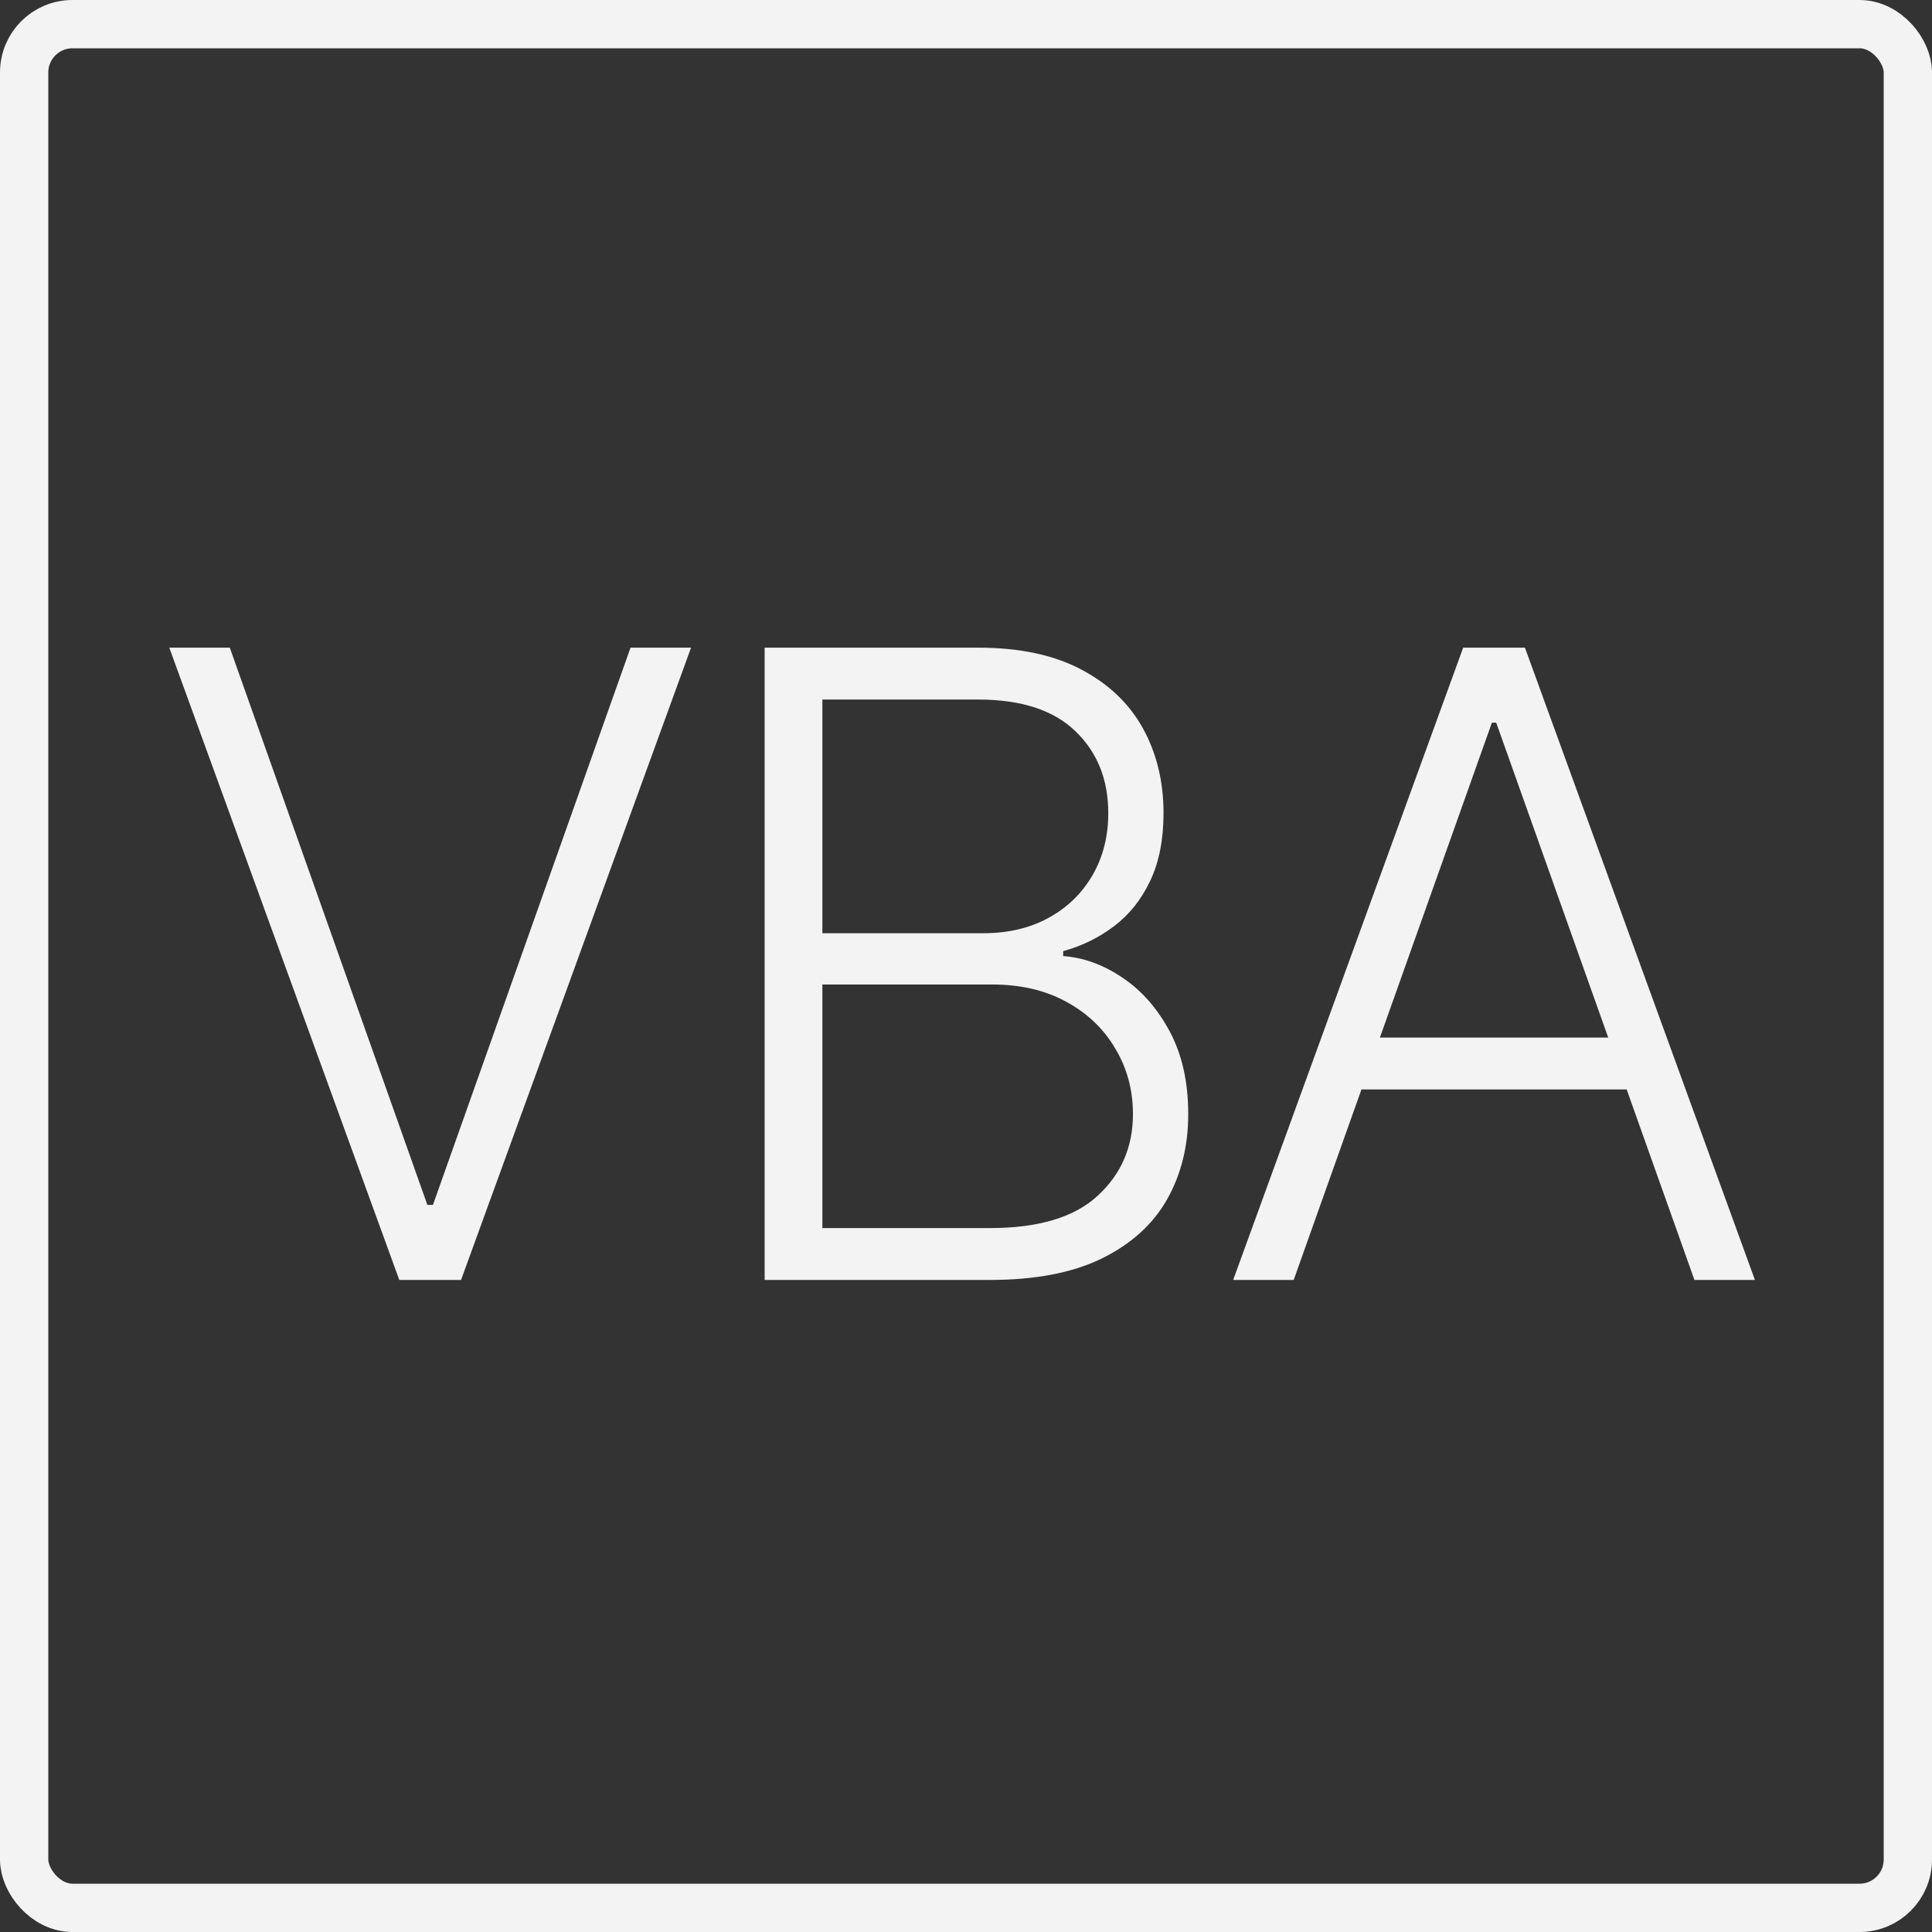
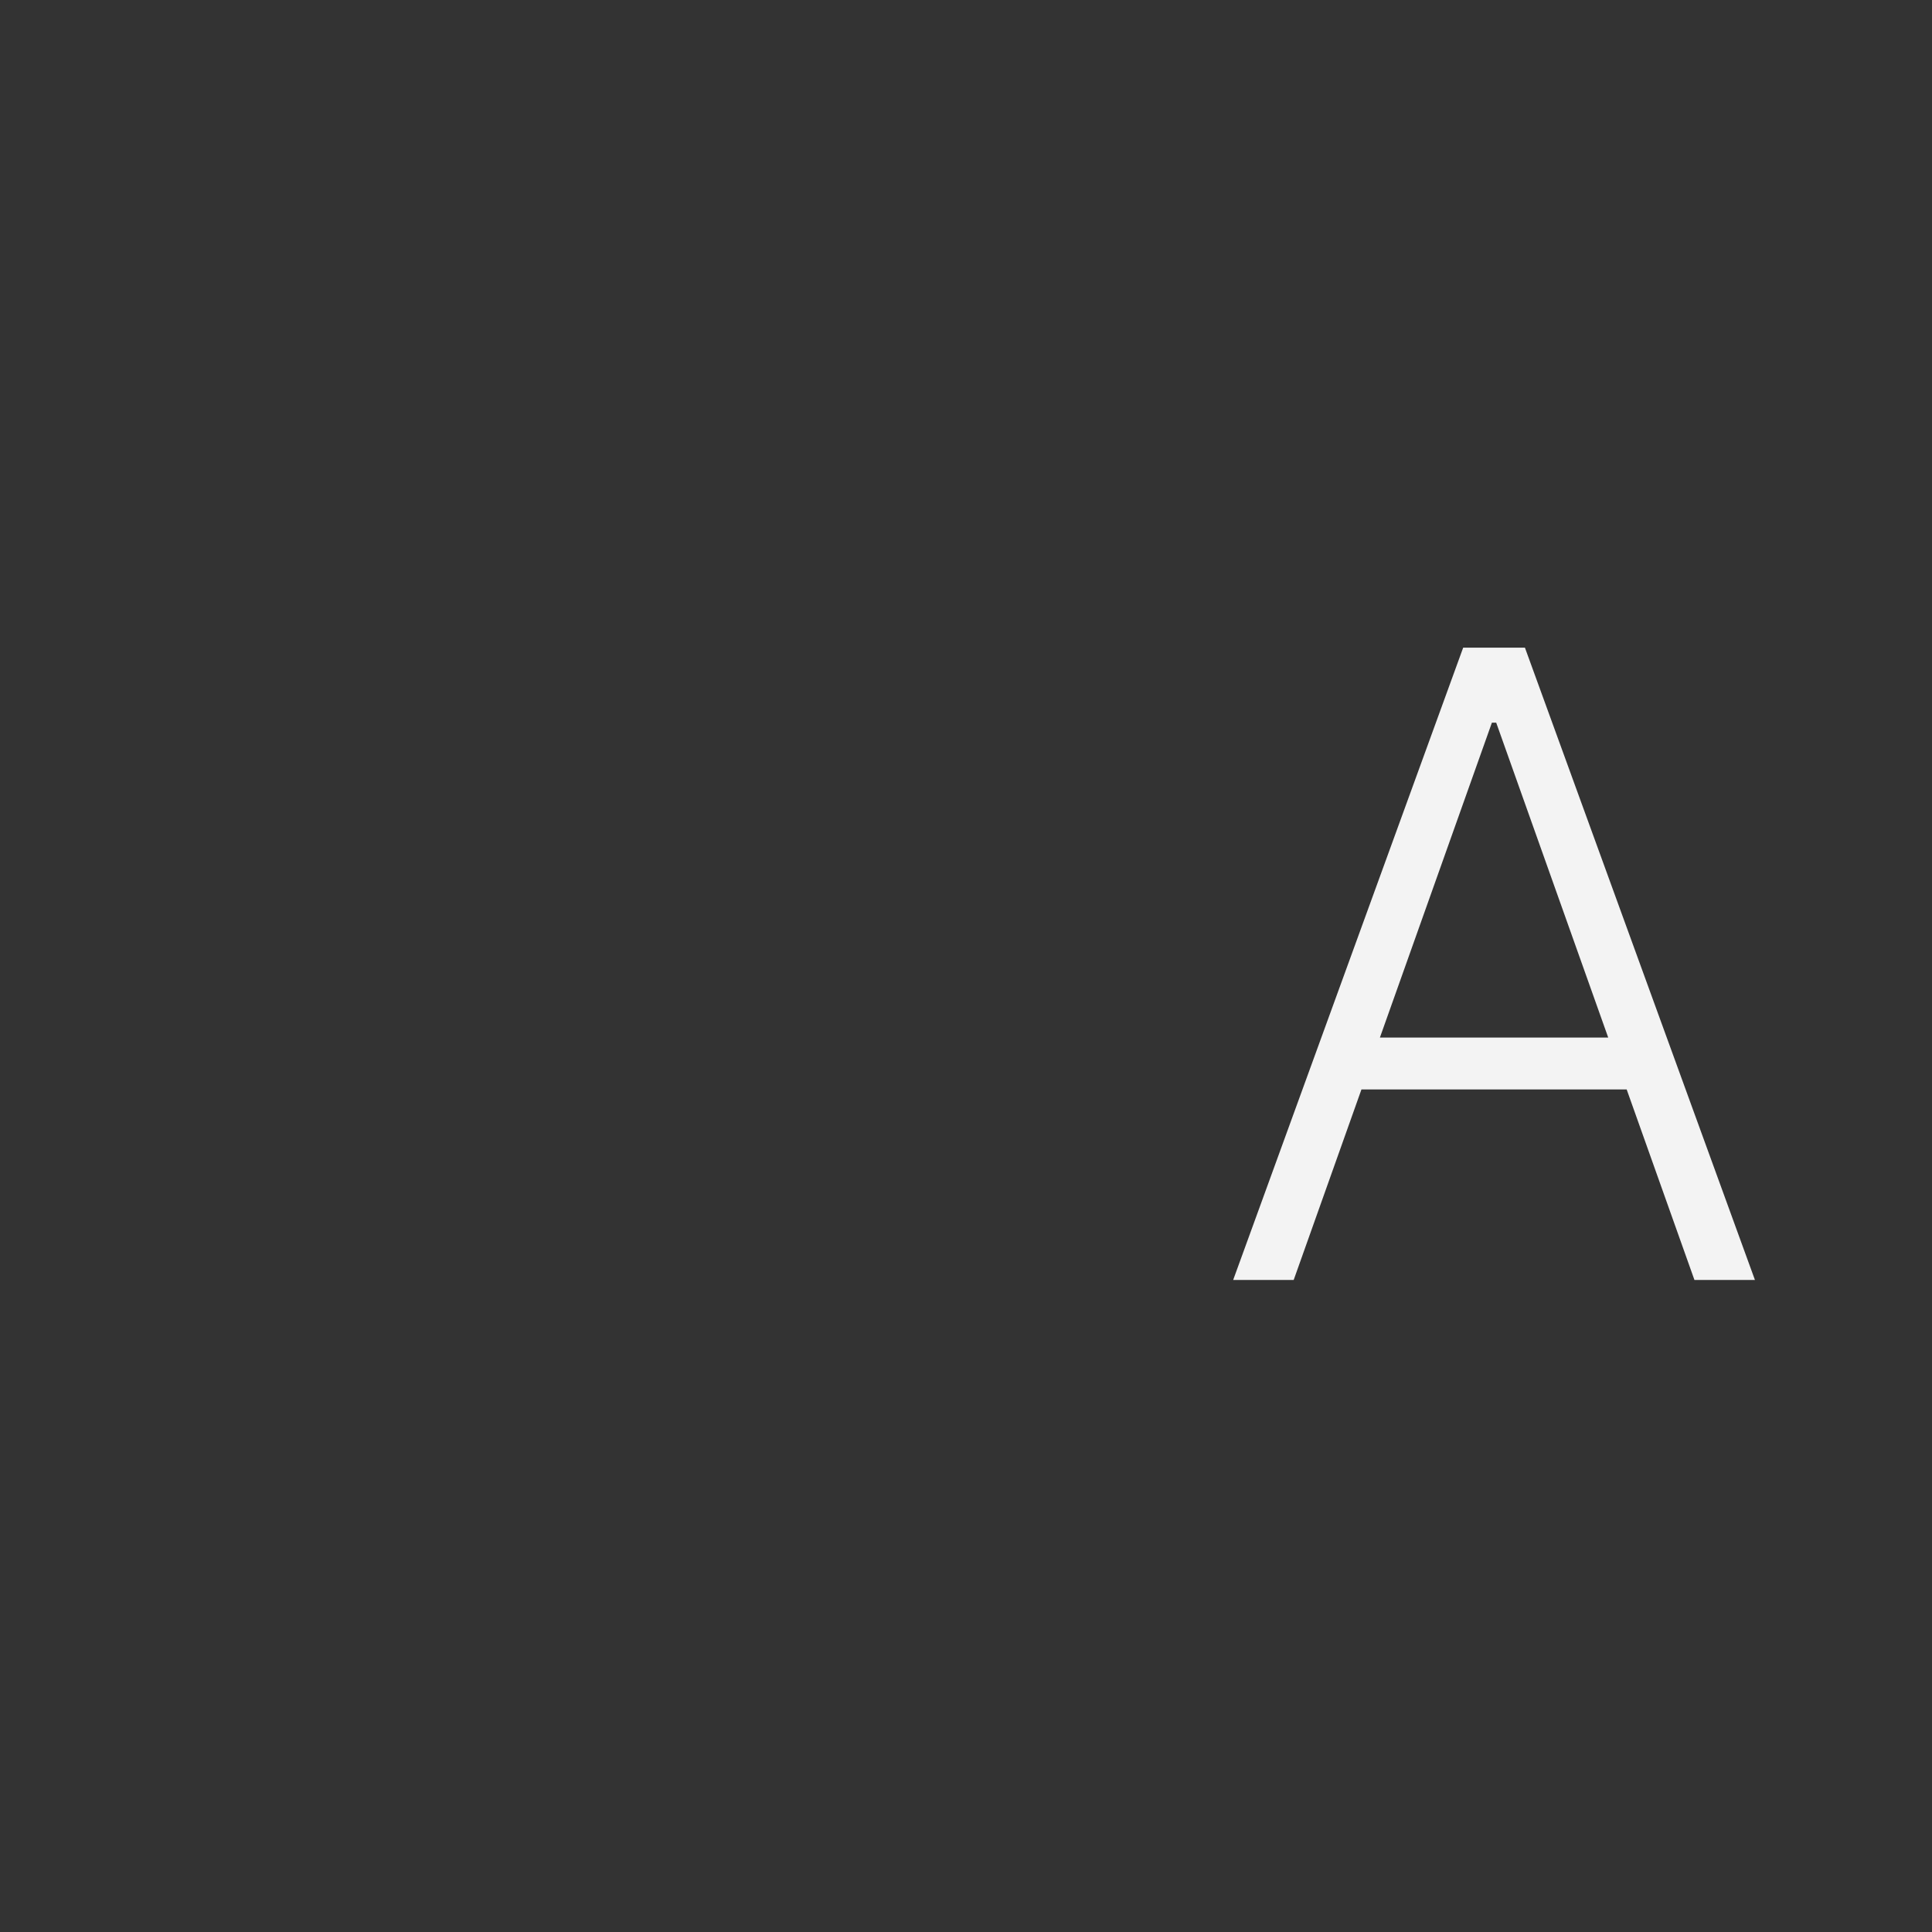
<svg xmlns="http://www.w3.org/2000/svg" width="80" height="80" viewBox="0 0 80 80" fill="none">
  <rect x="0" y="0" width="80" height="80" fill="#333333" stroke="none" />
-   <path d="M9.515 26.818L17.697 49.893H17.927L26.109 26.818H28.615L19.091 53H16.534L7.01 26.818H9.515Z" fill="#F3F3F3" />
-   <path d="M31.662 53V26.818H40.496C42.2 26.818 43.62 27.116 44.753 27.713C45.895 28.31 46.752 29.123 47.323 30.155C47.894 31.186 48.179 32.358 48.179 33.67C48.179 34.761 47.996 35.694 47.629 36.47C47.263 37.246 46.764 37.872 46.134 38.349C45.503 38.827 44.8 39.172 44.024 39.385V39.589C44.868 39.649 45.686 39.947 46.479 40.484C47.272 41.013 47.923 41.754 48.435 42.709C48.946 43.663 49.202 44.805 49.202 46.135C49.202 47.456 48.908 48.636 48.32 49.676C47.732 50.707 46.828 51.521 45.609 52.118C44.399 52.706 42.857 53 40.982 53H31.662ZM34.053 50.852H40.982C43.002 50.852 44.493 50.405 45.456 49.51C46.428 48.615 46.913 47.49 46.913 46.135C46.913 45.138 46.671 44.234 46.185 43.425C45.708 42.606 45.03 41.959 44.152 41.481C43.283 41.004 42.26 40.766 41.084 40.766H34.053V50.852ZM34.053 38.643H40.713C41.745 38.643 42.648 38.43 43.423 38.004C44.199 37.578 44.804 36.99 45.239 36.24C45.673 35.49 45.891 34.633 45.891 33.67C45.891 32.281 45.439 31.152 44.536 30.283C43.632 29.405 42.286 28.966 40.496 28.966H34.053V38.643Z" fill="#F3F3F3" />
  <path d="M53.569 53H51.063L60.587 26.818H63.144L72.668 53H70.163L61.955 29.925H61.776L53.569 53ZM55.372 42.964H68.36V45.112H55.372V42.964Z" fill="#F3F3F3" />
-   <rect x="1" y="1" width="78" height="78" rx="2" stroke="#F3F3F3" stroke-width="2" />
</svg>